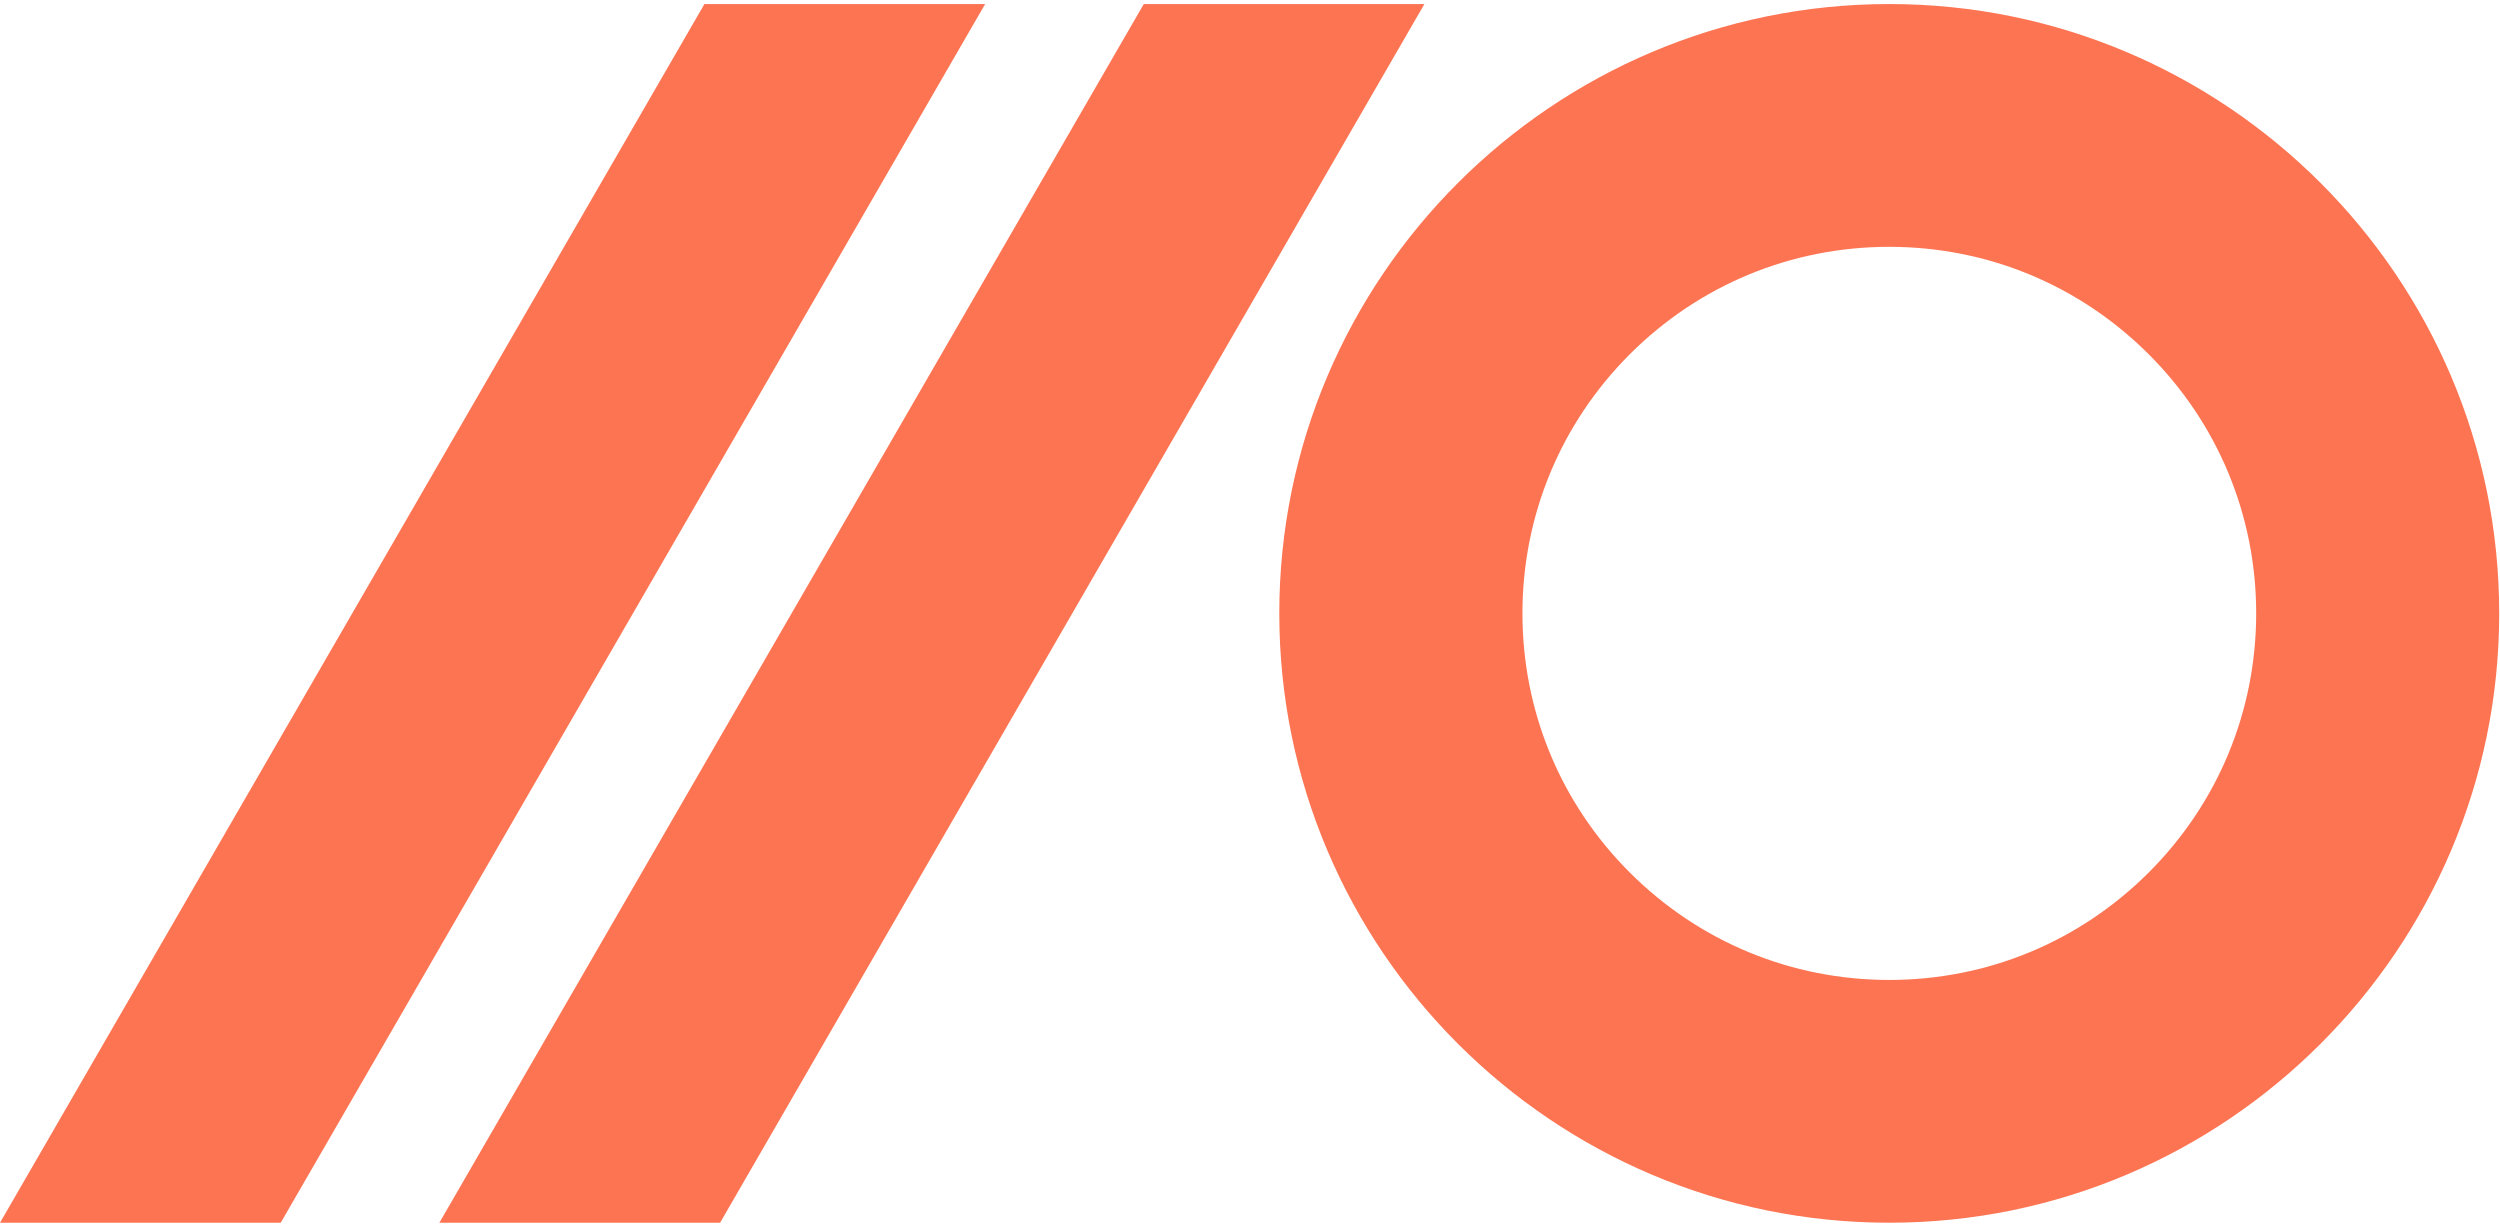
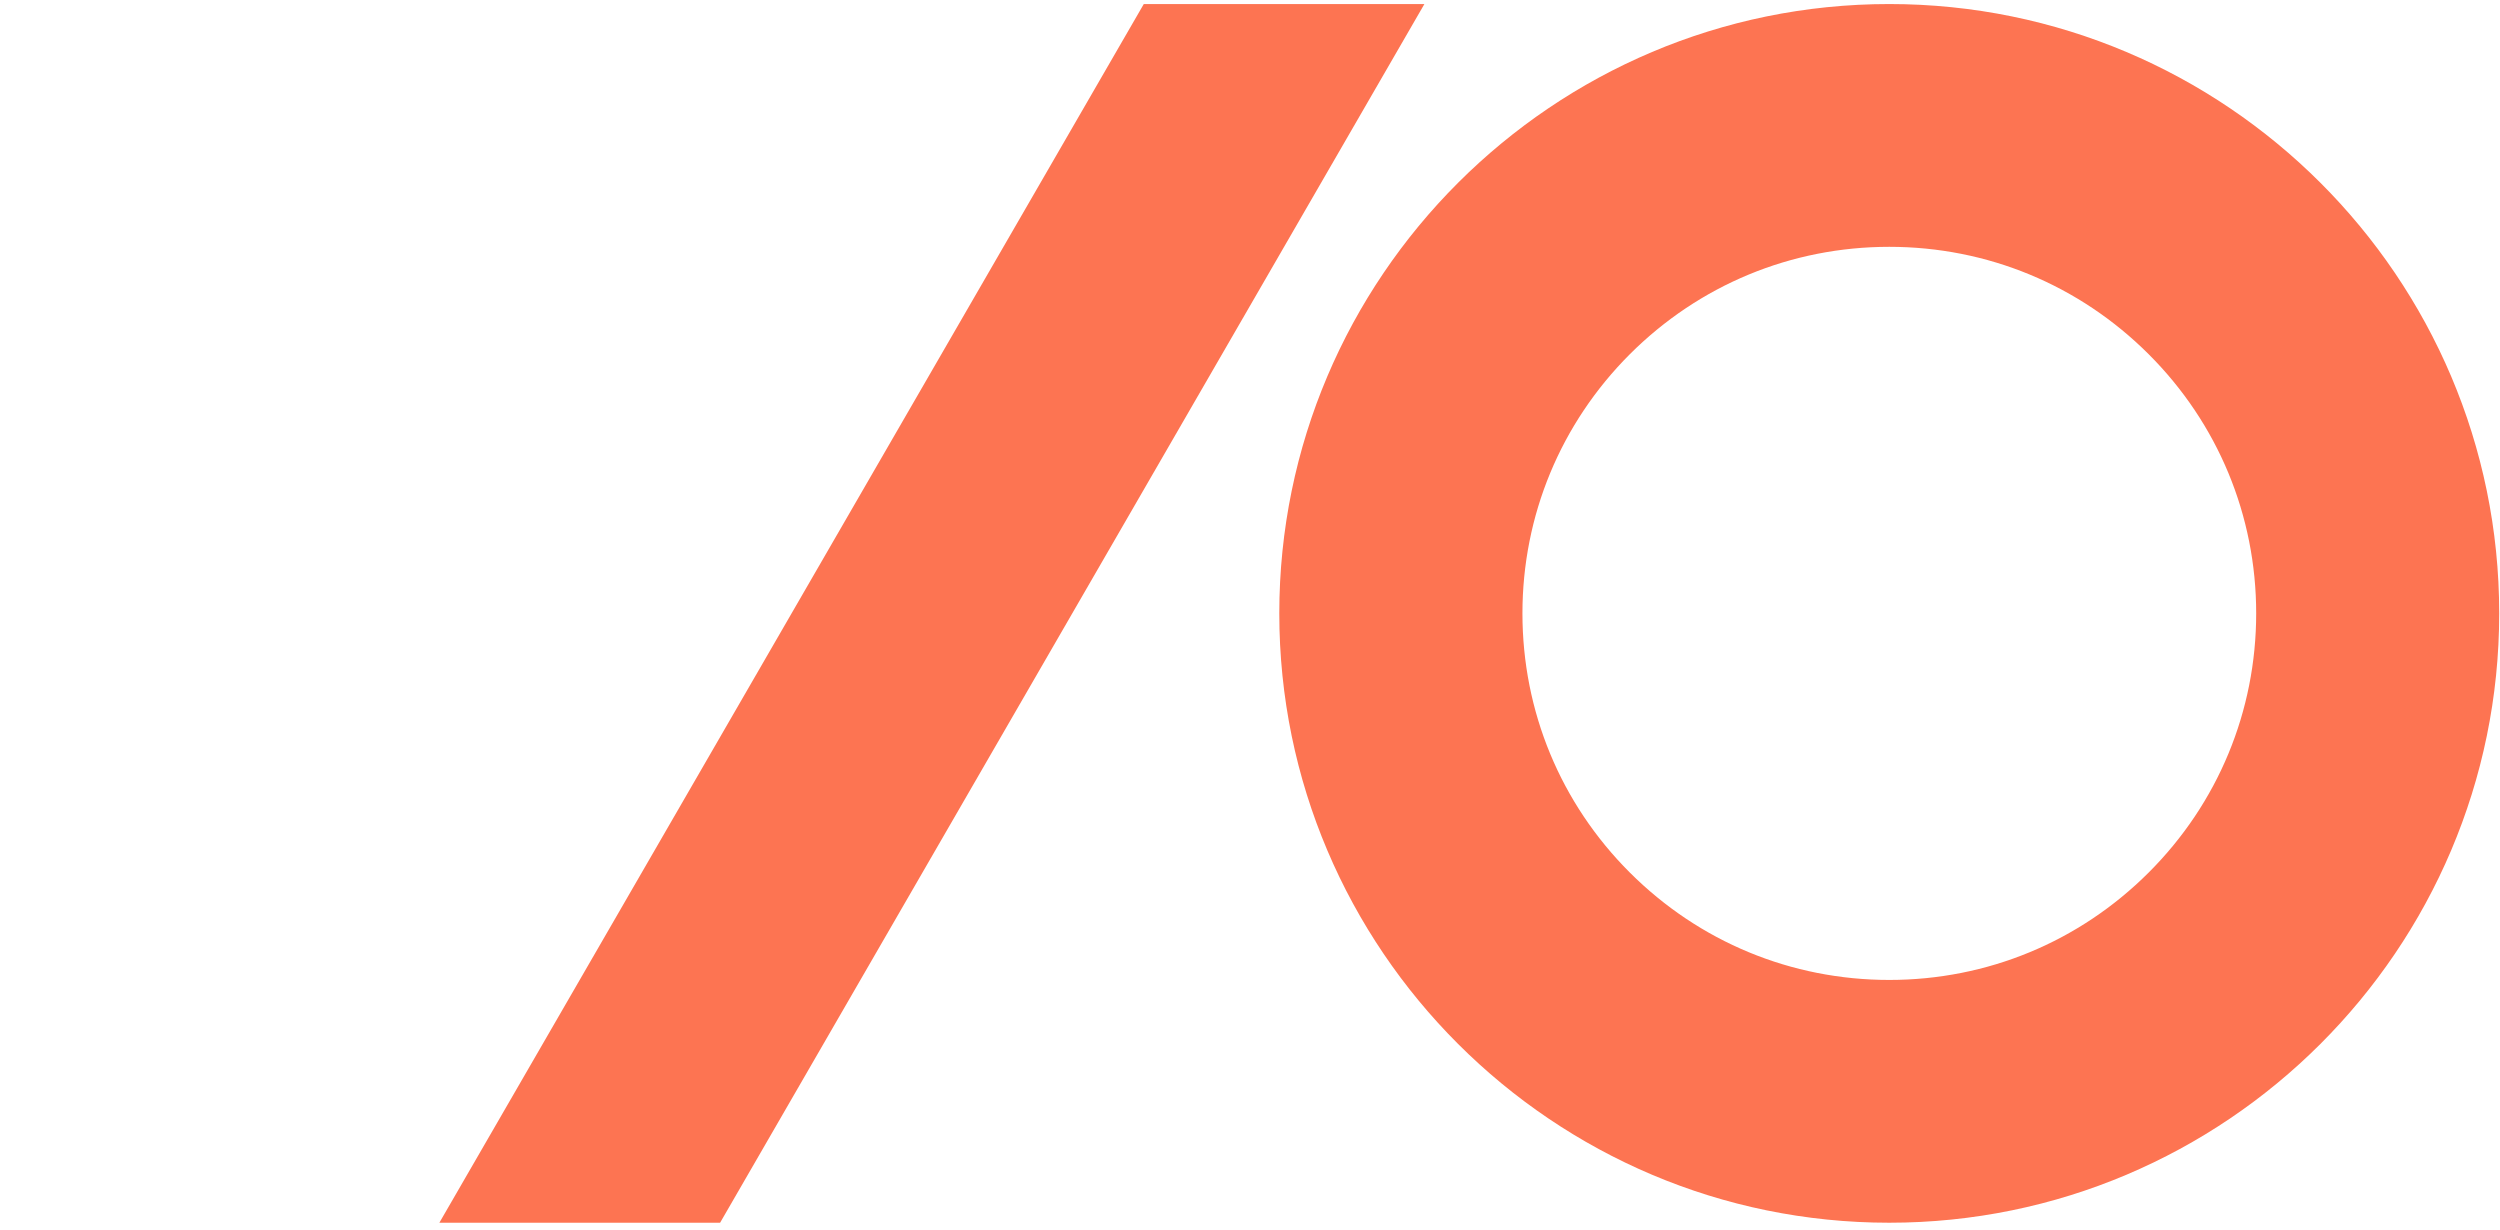
<svg xmlns="http://www.w3.org/2000/svg" fill="none" height="153" viewBox="0 0 311 153" width="311">
  <path d="M235.022 152.107C276.856 152.107 310.901 118.096 310.901 76.305C310.901 34.513 276.871 0.503 235.022 0.503C193.174 0.503 159.144 34.513 159.144 76.305C159.144 118.096 193.188 152.107 235.022 152.107ZM202.75 44.065C211.373 35.451 222.825 30.705 235.022 30.705C247.219 30.705 258.672 35.451 267.295 44.065C275.918 52.679 280.669 64.135 280.669 76.305C280.669 88.475 275.918 99.931 267.295 108.545C258.672 117.159 247.219 121.905 235.022 121.905C222.825 121.905 211.373 117.159 202.75 108.545C194.127 99.931 189.391 88.475 189.391 76.305C189.391 64.135 194.142 52.679 202.75 44.065Z" fill="#FD7452" />
  <path d="M142.287 0.503L54.658 152.107H89.581L177.196 0.503H142.287Z" fill="#FD7452" />
-   <path d="M87.629 0.503L0 152.107H34.924L122.553 0.503H87.629Z" fill="#FD7452" />
</svg>